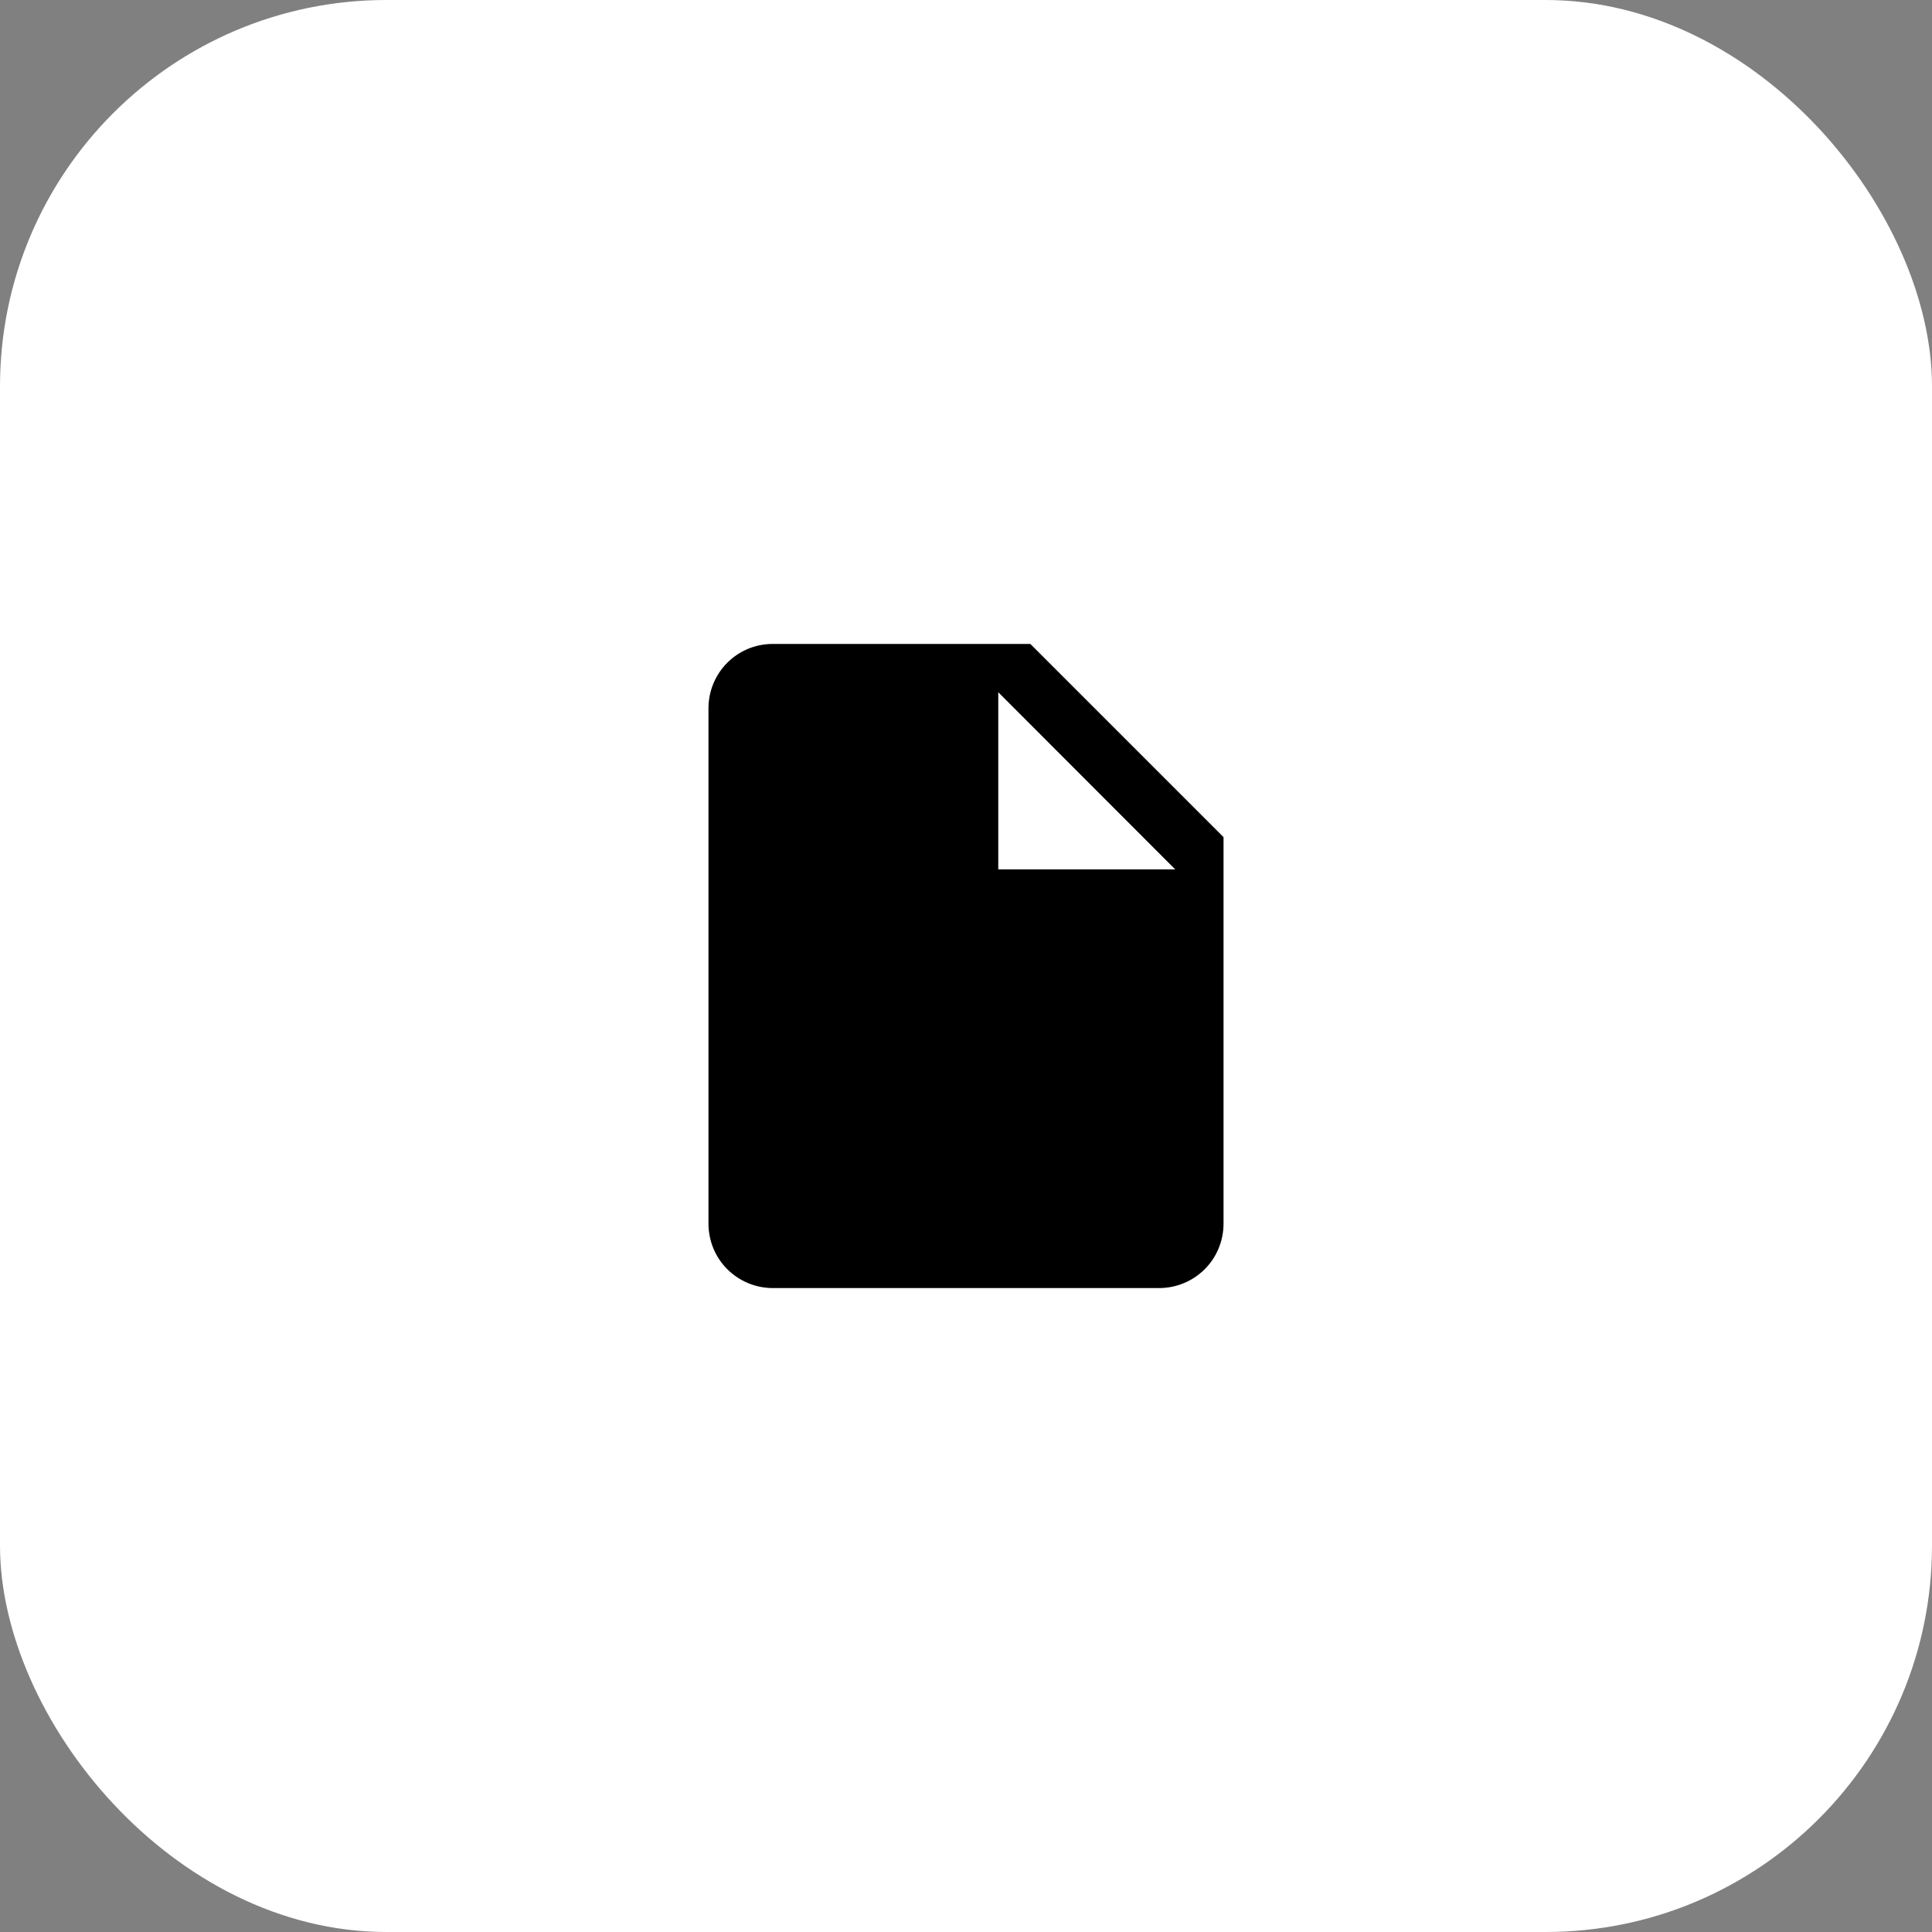
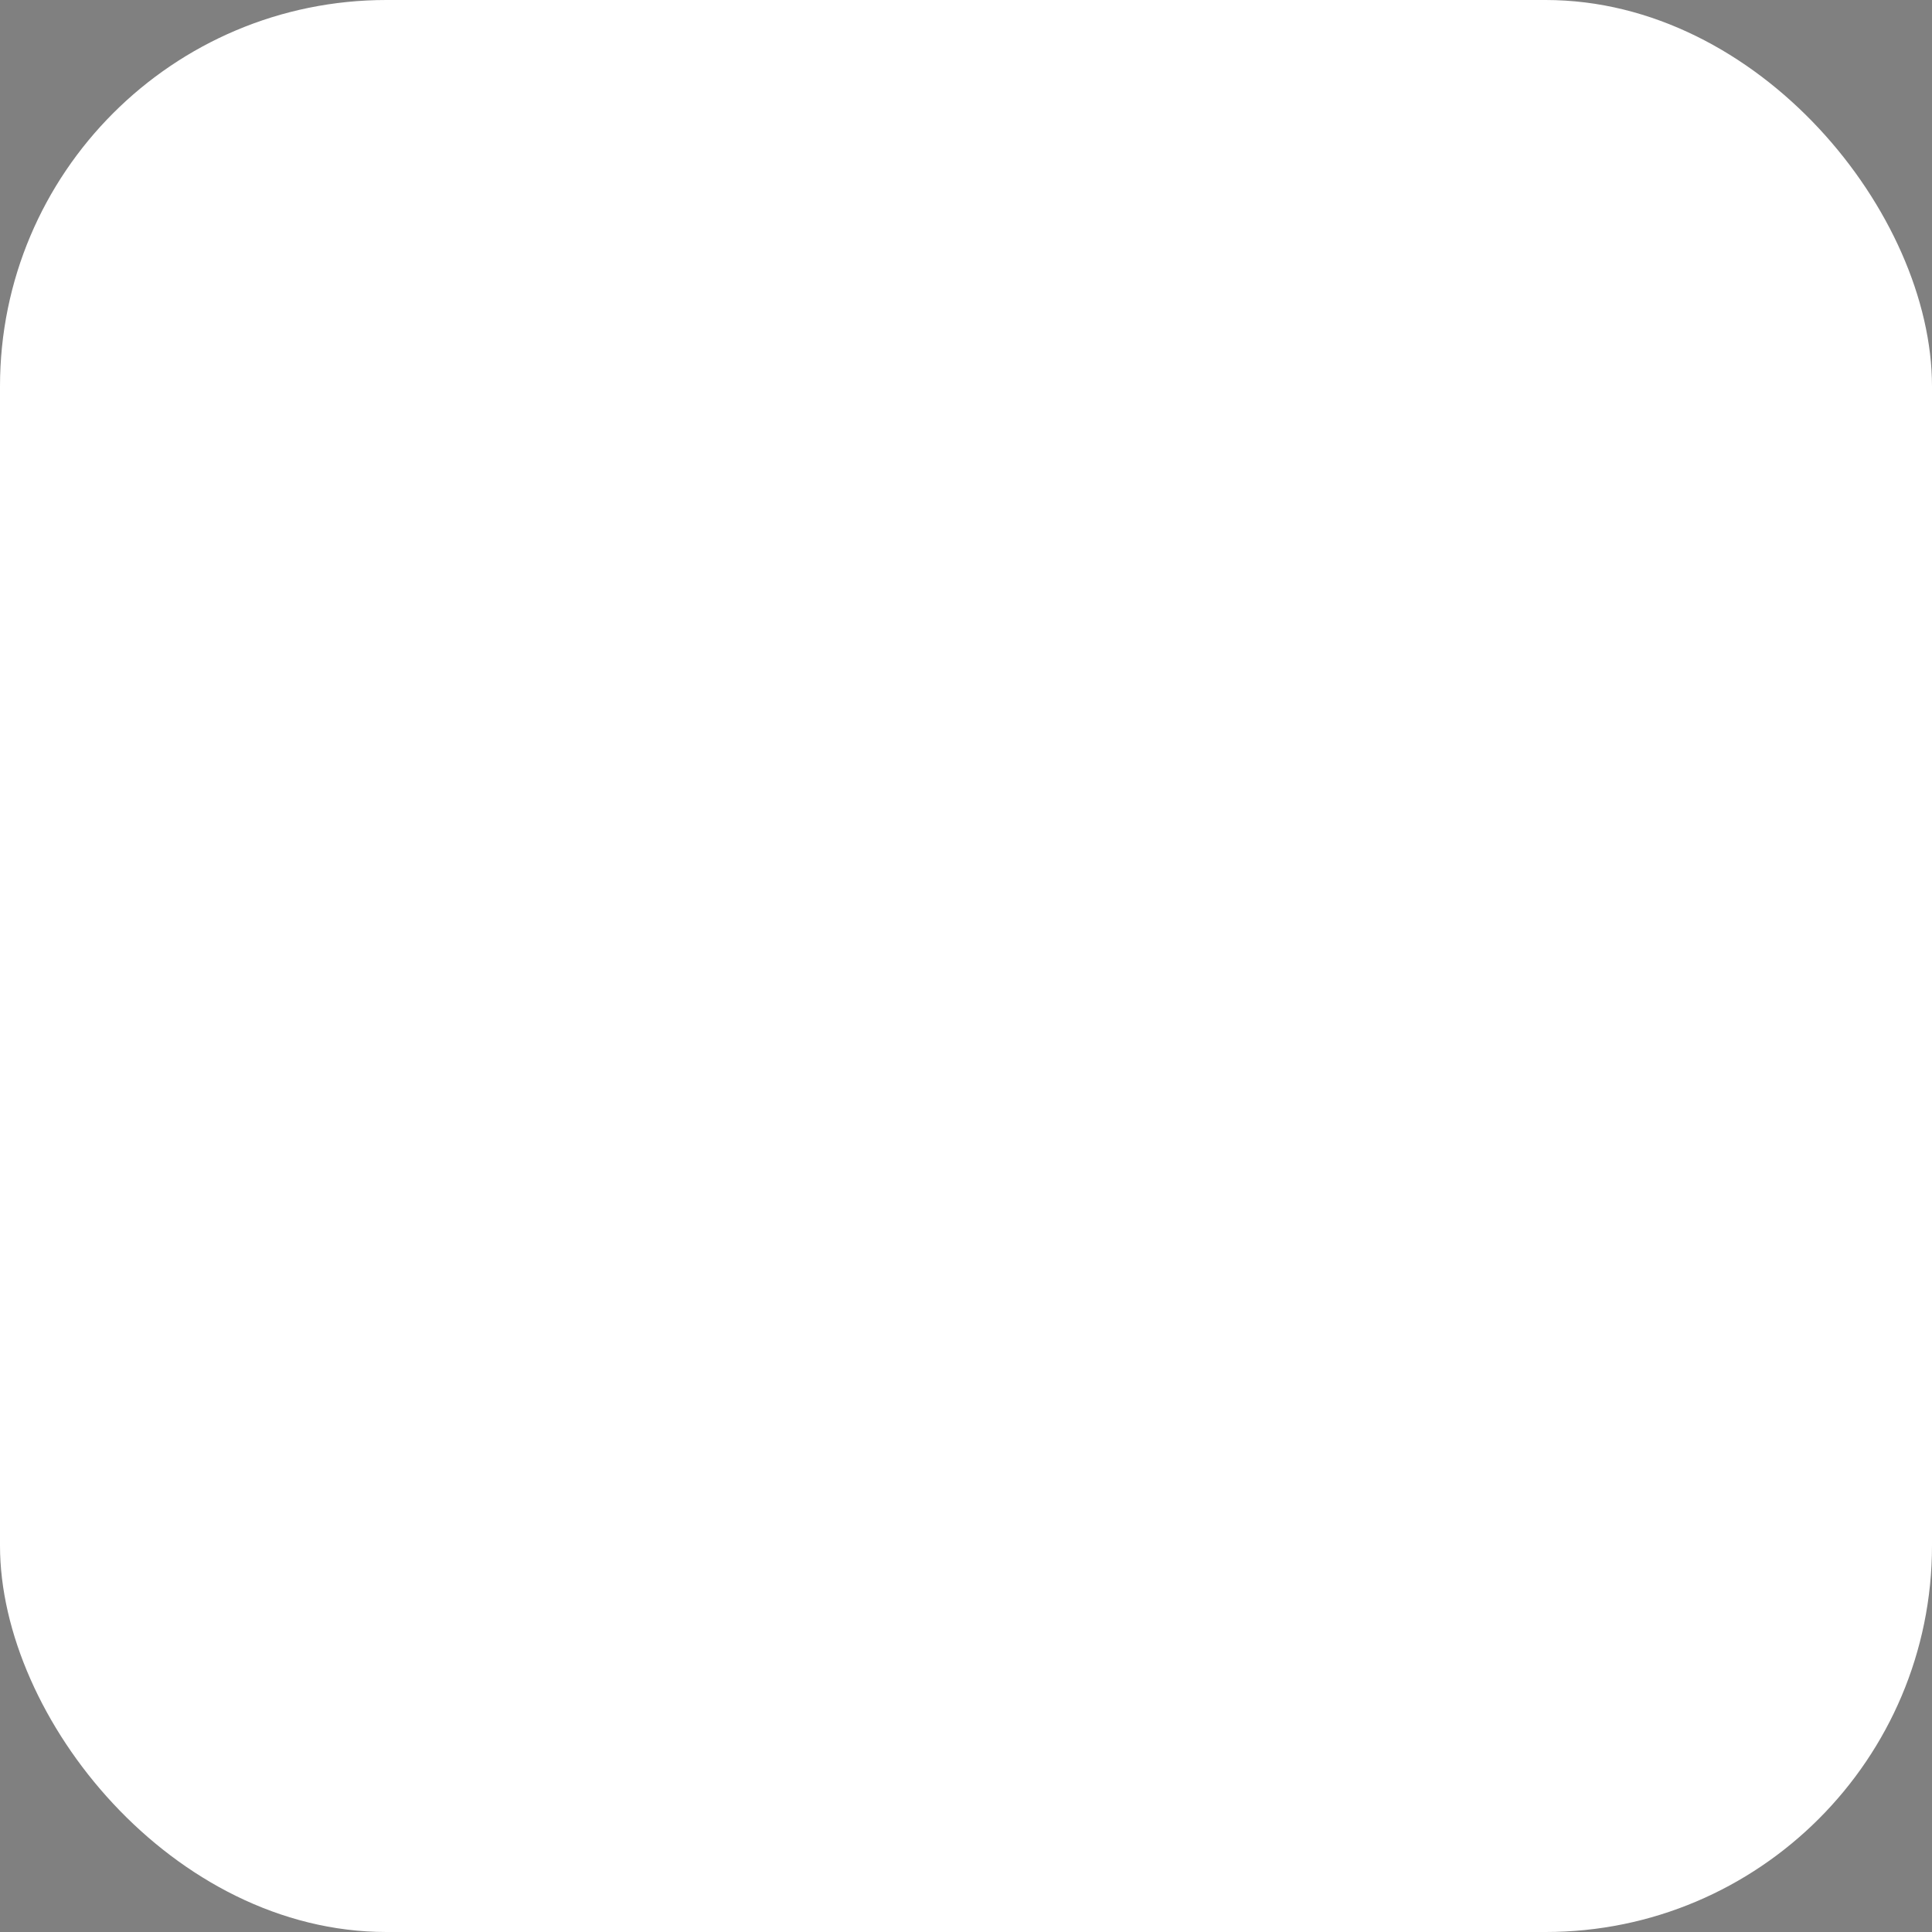
<svg xmlns="http://www.w3.org/2000/svg" fill="none" height="10" viewBox="0 0 10 10" width="10">
  <rect x="0" y="0" width="10" height="10" fill="#808080" stroke="none" />
  <rect fill="white" height="10" rx="2" width="10" />
-   <path d="M5.167 4.5V3.583L6.083 4.5M4 3.333C3.815 3.333 3.667 3.482 3.667 3.667V6.333C3.667 6.422 3.702 6.507 3.764 6.569C3.827 6.632 3.912 6.667 4 6.667H6C6.088 6.667 6.173 6.632 6.236 6.569C6.298 6.507 6.333 6.422 6.333 6.333V4.333L5.333 3.333H4Z" fill="black" />
</svg>